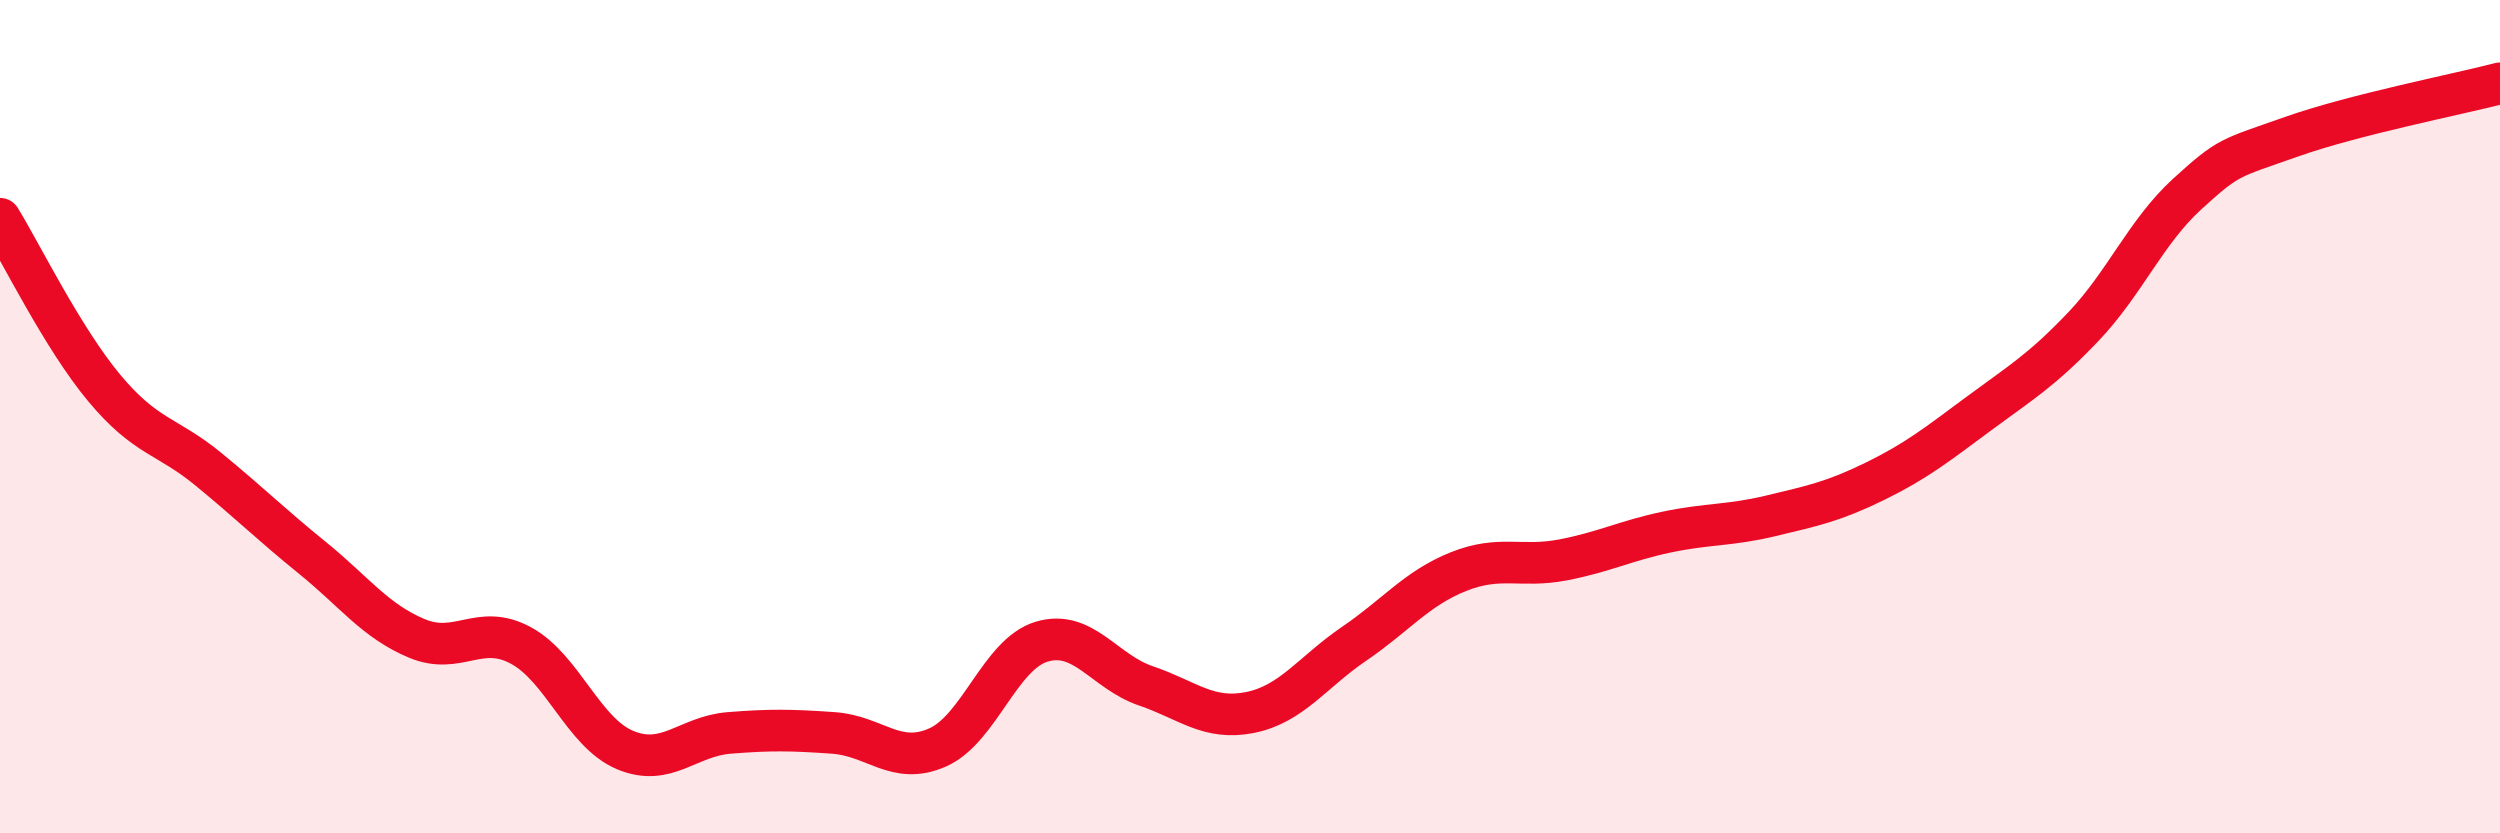
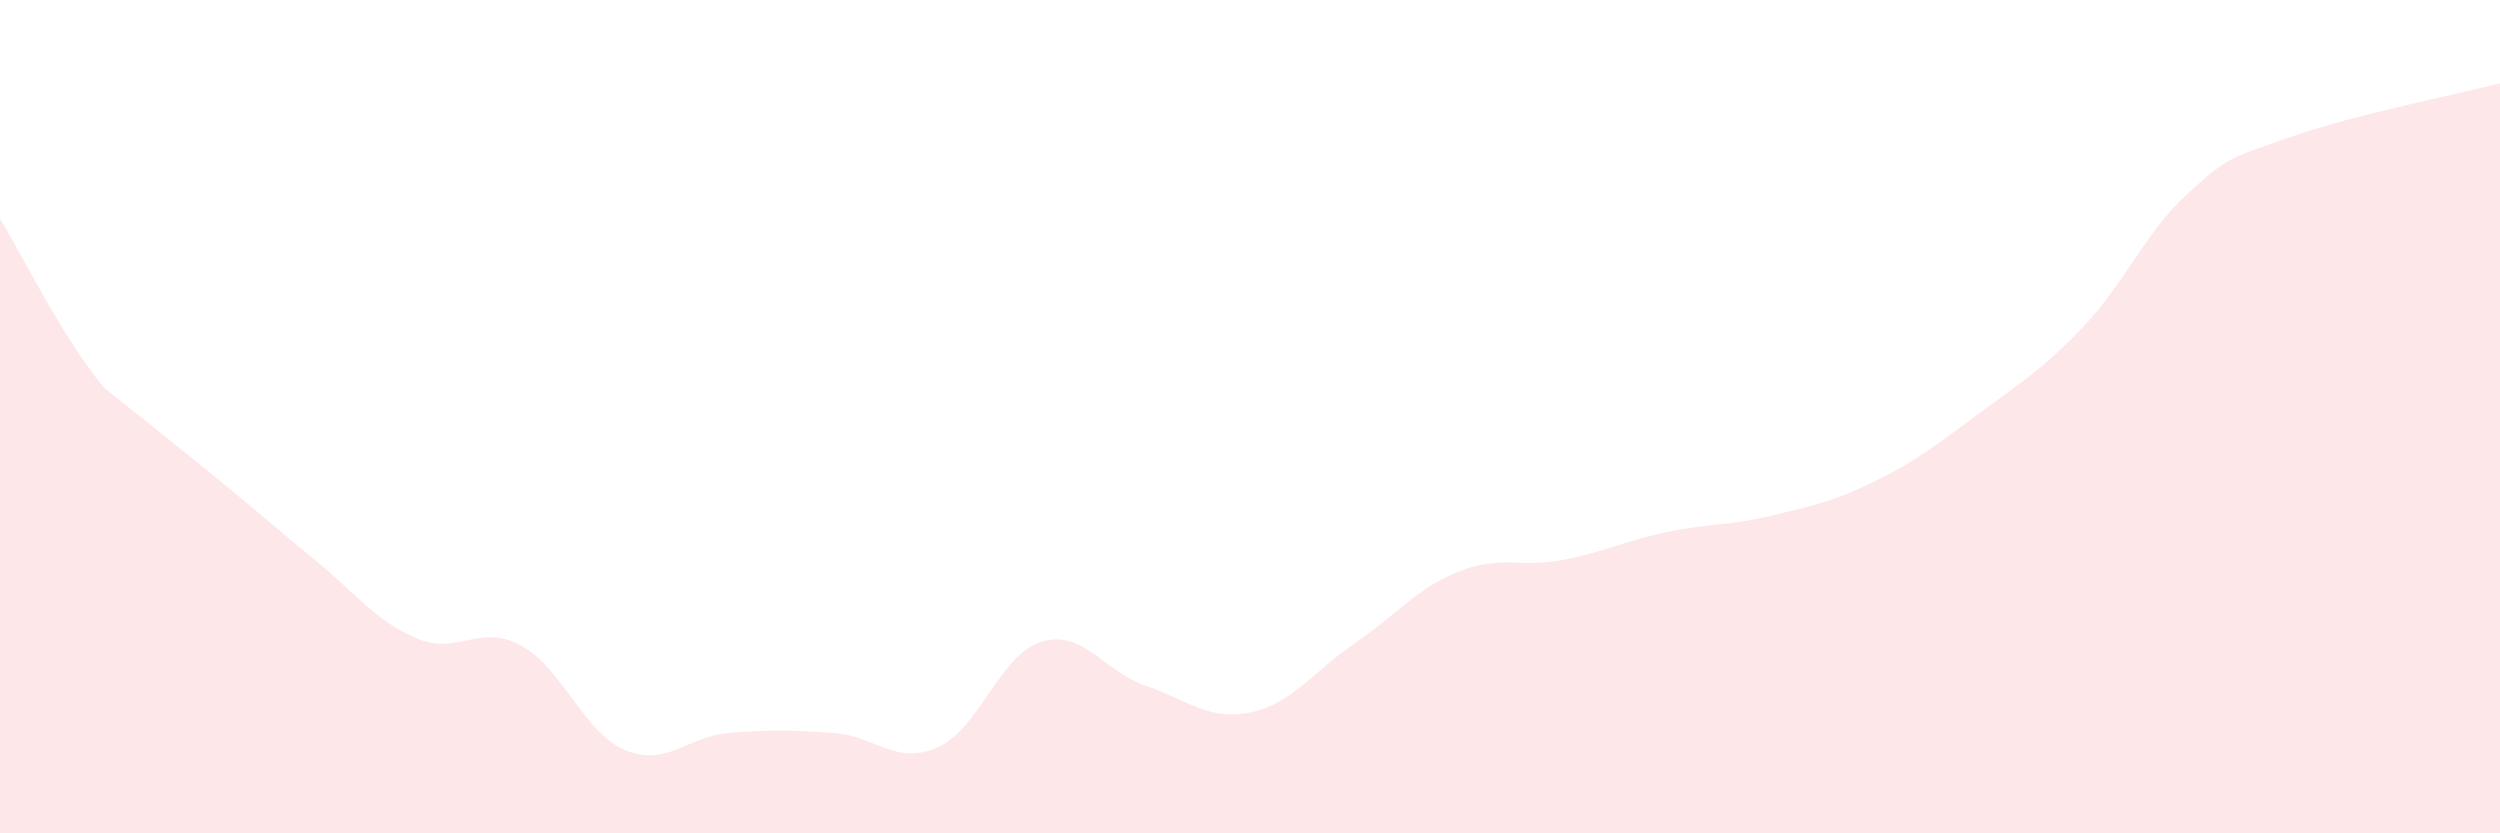
<svg xmlns="http://www.w3.org/2000/svg" width="60" height="20" viewBox="0 0 60 20">
-   <path d="M 0,5.25 C 0.5,6.06 1.5,8.11 2.5,9.31 C 3.5,10.51 4,10.44 5,11.26 C 6,12.08 6.5,12.58 7.5,13.39 C 8.5,14.2 9,14.9 10,15.32 C 11,15.74 11.5,14.95 12.5,15.49 C 13.5,16.03 14,17.58 15,18 C 16,18.42 16.5,17.67 17.5,17.59 C 18.5,17.51 19,17.52 20,17.59 C 21,17.66 21.5,18.38 22.5,17.94 C 23.5,17.5 24,15.7 25,15.4 C 26,15.1 26.5,16.12 27.5,16.46 C 28.5,16.8 29,17.3 30,17.1 C 31,16.9 31.5,16.13 32.5,15.45 C 33.5,14.77 34,14.12 35,13.72 C 36,13.32 36.5,13.63 37.5,13.44 C 38.5,13.25 39,12.98 40,12.77 C 41,12.56 41.5,12.62 42.5,12.38 C 43.5,12.14 44,12.04 45,11.55 C 46,11.06 46.5,10.66 47.5,9.92 C 48.5,9.18 49,8.89 50,7.84 C 51,6.79 51.5,5.56 52.5,4.65 C 53.5,3.74 53.5,3.81 55,3.28 C 56.5,2.75 59,2.26 60,2L60 20L0 20Z" fill="#EB0A25" opacity="0.1" stroke-linecap="round" stroke-linejoin="round" />
-   <path d="M 0,5.25 C 0.5,6.06 1.5,8.11 2.5,9.31 C 3.5,10.51 4,10.44 5,11.26 C 6,12.08 6.5,12.58 7.5,13.39 C 8.5,14.2 9,14.9 10,15.32 C 11,15.74 11.5,14.95 12.5,15.49 C 13.5,16.03 14,17.58 15,18 C 16,18.42 16.5,17.67 17.5,17.59 C 18.5,17.51 19,17.52 20,17.59 C 21,17.66 21.5,18.38 22.5,17.94 C 23.5,17.5 24,15.7 25,15.4 C 26,15.1 26.5,16.12 27.5,16.46 C 28.5,16.8 29,17.3 30,17.1 C 31,16.9 31.5,16.13 32.5,15.45 C 33.5,14.77 34,14.12 35,13.72 C 36,13.32 36.5,13.63 37.5,13.44 C 38.5,13.25 39,12.98 40,12.77 C 41,12.56 41.5,12.62 42.5,12.38 C 43.5,12.14 44,12.04 45,11.55 C 46,11.06 46.5,10.66 47.5,9.92 C 48.5,9.18 49,8.89 50,7.84 C 51,6.79 51.5,5.56 52.5,4.65 C 53.5,3.74 53.5,3.81 55,3.28 C 56.5,2.75 59,2.26 60,2" stroke="#EB0A25" stroke-width="1" fill="none" stroke-linecap="round" stroke-linejoin="round" />
+   <path d="M 0,5.25 C 0.5,6.06 1.5,8.11 2.5,9.31 C 6,12.08 6.5,12.58 7.5,13.39 C 8.5,14.2 9,14.9 10,15.32 C 11,15.74 11.5,14.95 12.5,15.49 C 13.5,16.03 14,17.58 15,18 C 16,18.42 16.5,17.67 17.5,17.59 C 18.5,17.51 19,17.52 20,17.59 C 21,17.66 21.5,18.38 22.5,17.94 C 23.5,17.5 24,15.7 25,15.4 C 26,15.1 26.5,16.12 27.5,16.46 C 28.5,16.8 29,17.3 30,17.1 C 31,16.9 31.5,16.13 32.5,15.45 C 33.5,14.77 34,14.12 35,13.72 C 36,13.32 36.5,13.63 37.5,13.44 C 38.5,13.25 39,12.98 40,12.77 C 41,12.56 41.5,12.62 42.5,12.38 C 43.5,12.14 44,12.04 45,11.55 C 46,11.06 46.5,10.66 47.5,9.92 C 48.5,9.18 49,8.89 50,7.84 C 51,6.79 51.5,5.56 52.5,4.65 C 53.5,3.74 53.5,3.81 55,3.28 C 56.5,2.75 59,2.26 60,2L60 20L0 20Z" fill="#EB0A25" opacity="0.1" stroke-linecap="round" stroke-linejoin="round" />
</svg>